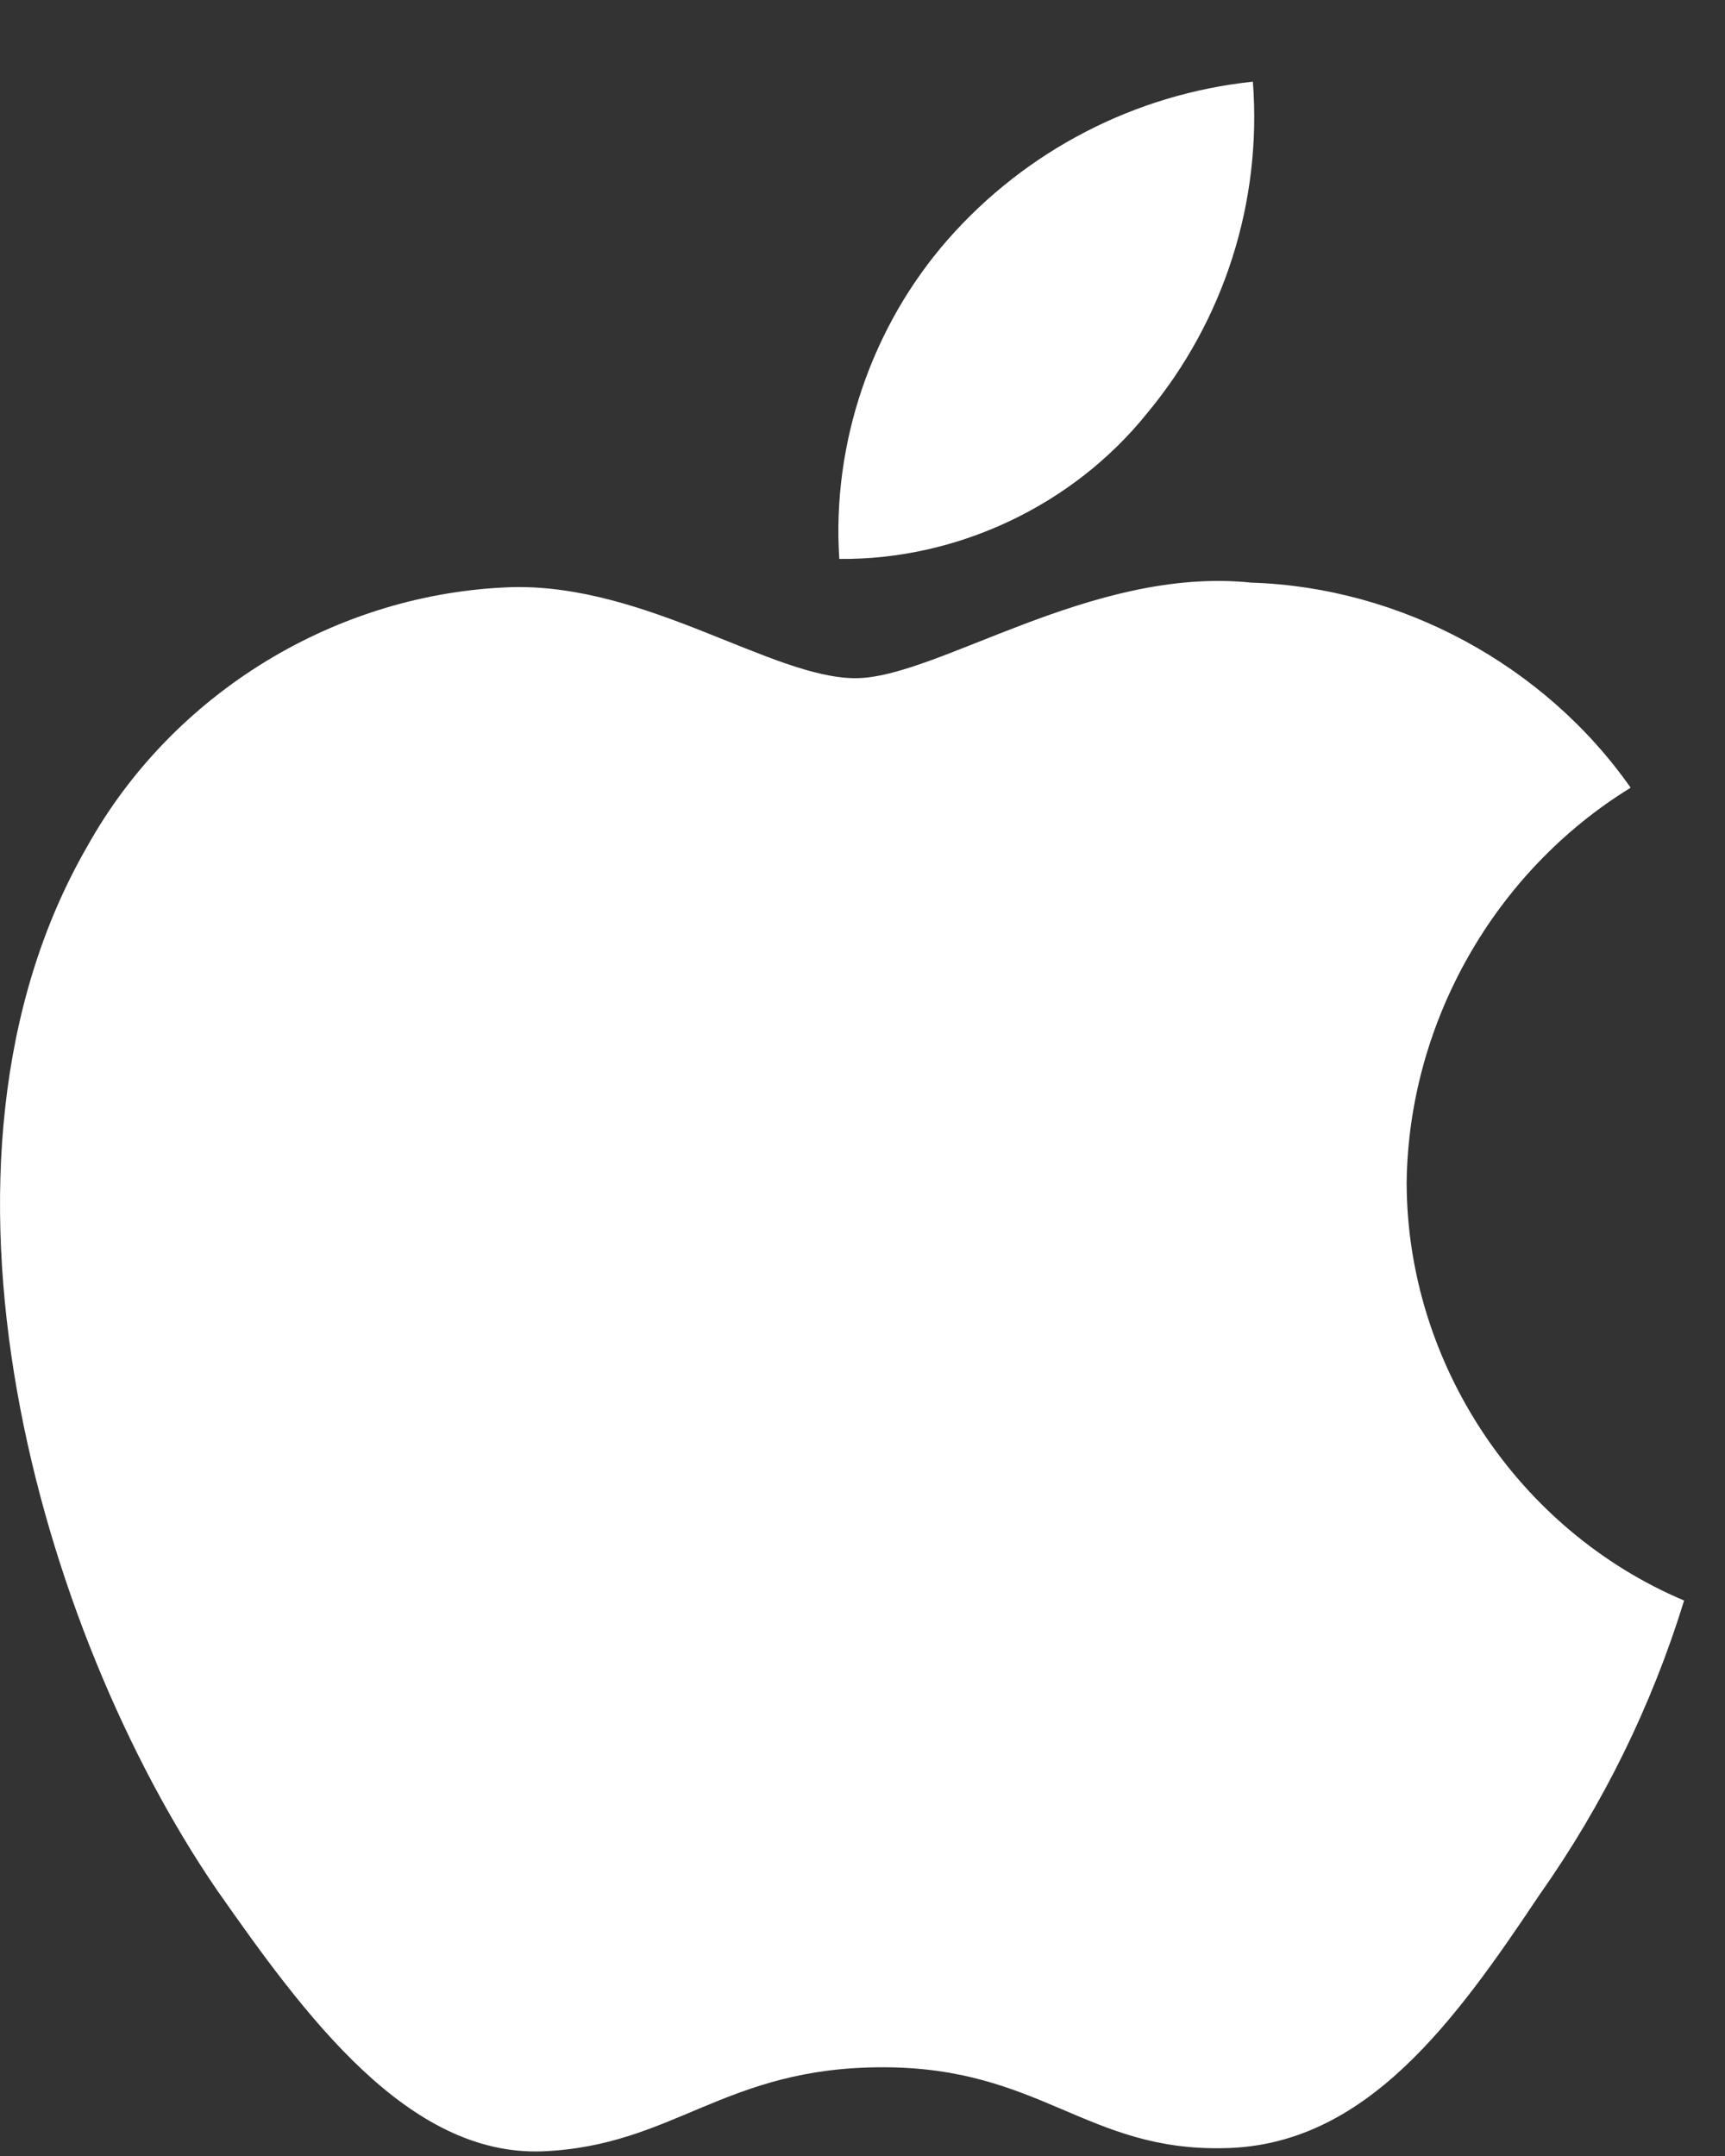
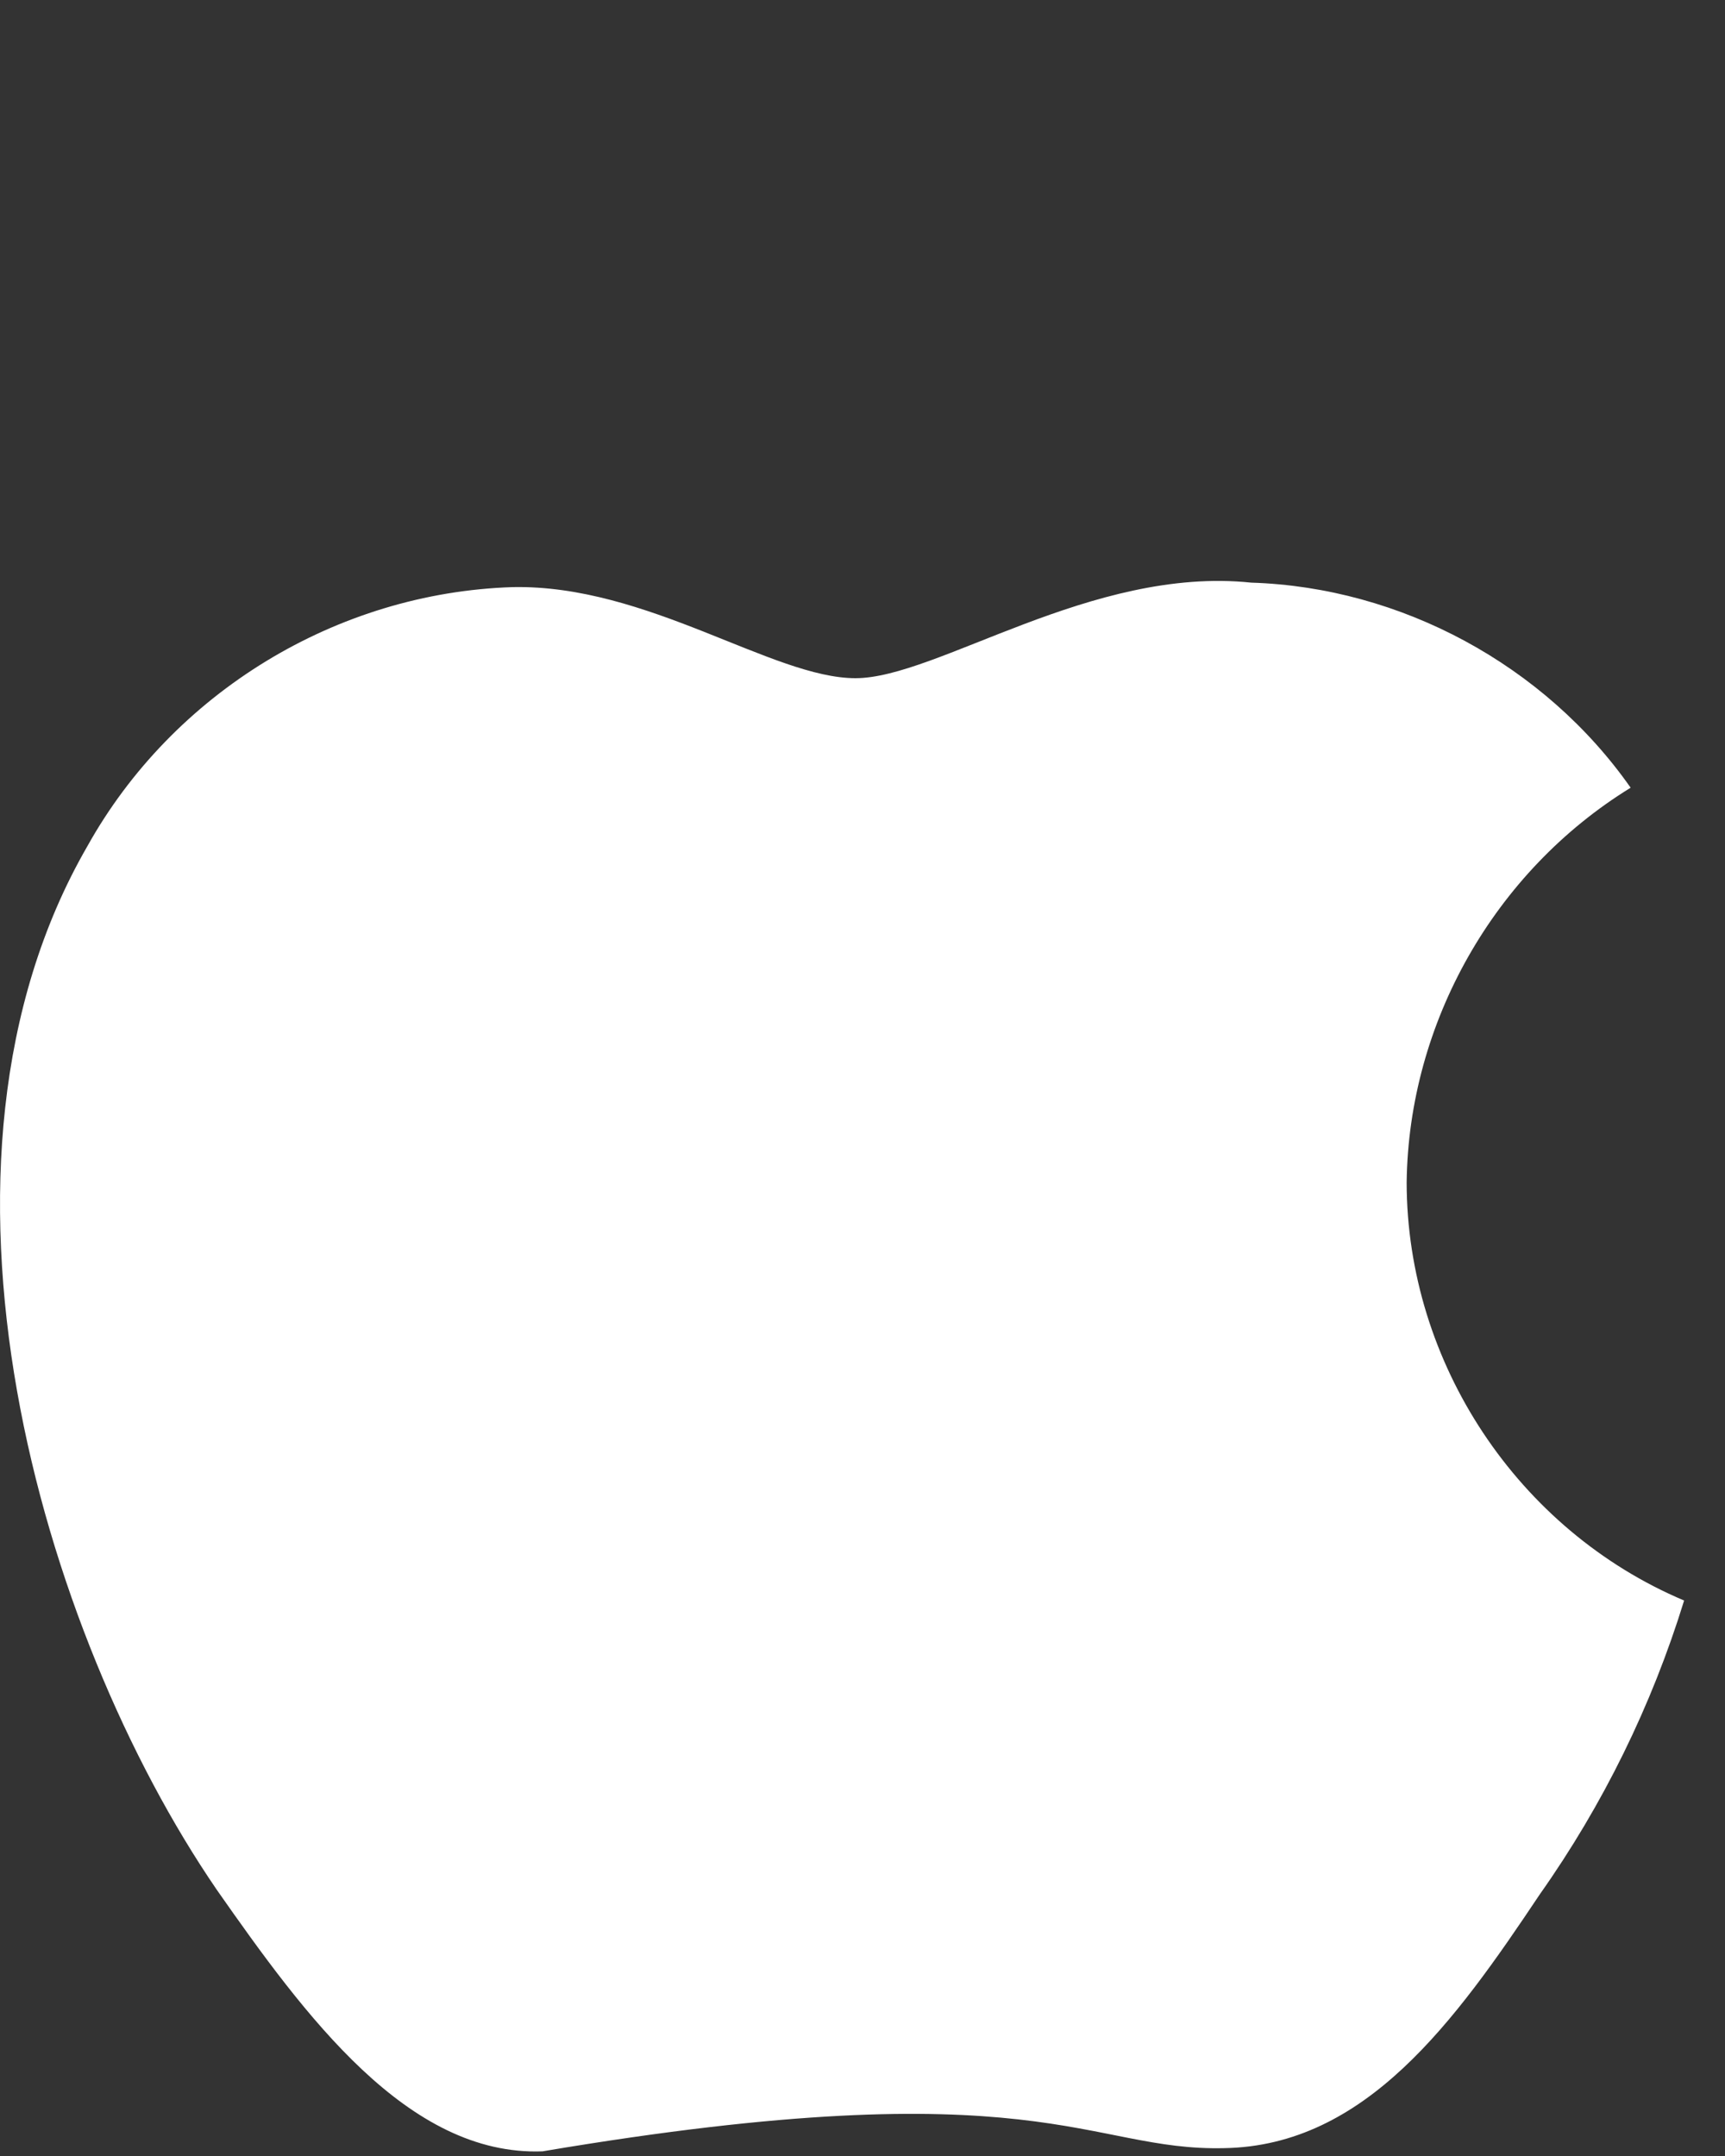
<svg xmlns="http://www.w3.org/2000/svg" width="20" height="25" viewBox="0 0 20 25" fill="none">
  <rect x="0" y="0" width="20" height="25" fill="#333333" stroke="none" />
-   <path d="M16.309 13.71C16.332 11.858 17.327 10.105 18.906 9.134C17.91 7.712 16.242 6.81 14.507 6.756C12.656 6.562 10.862 7.864 9.919 7.864C8.958 7.864 7.506 6.775 5.942 6.808C3.904 6.873 2.004 8.032 1.012 9.814C-1.119 13.505 0.471 18.928 2.512 21.911C3.534 23.372 4.728 25.004 6.29 24.946C7.819 24.882 8.39 23.971 10.235 23.971C12.063 23.971 12.599 24.946 14.193 24.909C15.833 24.882 16.867 23.442 17.852 21.967C18.587 20.926 19.151 19.776 19.526 18.559C17.598 17.744 16.311 15.803 16.309 13.71Z" fill="white" />
-   <path d="M13.298 4.794C14.192 3.721 14.633 2.341 14.526 0.947C13.16 1.091 11.898 1.744 10.991 2.776C10.105 3.785 9.643 5.141 9.731 6.481C11.098 6.495 12.441 5.86 13.298 4.794Z" fill="white" />
+   <path d="M16.309 13.71C16.332 11.858 17.327 10.105 18.906 9.134C17.91 7.712 16.242 6.81 14.507 6.756C12.656 6.562 10.862 7.864 9.919 7.864C8.958 7.864 7.506 6.775 5.942 6.808C3.904 6.873 2.004 8.032 1.012 9.814C-1.119 13.505 0.471 18.928 2.512 21.911C3.534 23.372 4.728 25.004 6.29 24.946C12.063 23.971 12.599 24.946 14.193 24.909C15.833 24.882 16.867 23.442 17.852 21.967C18.587 20.926 19.151 19.776 19.526 18.559C17.598 17.744 16.311 15.803 16.309 13.71Z" fill="white" />
</svg>